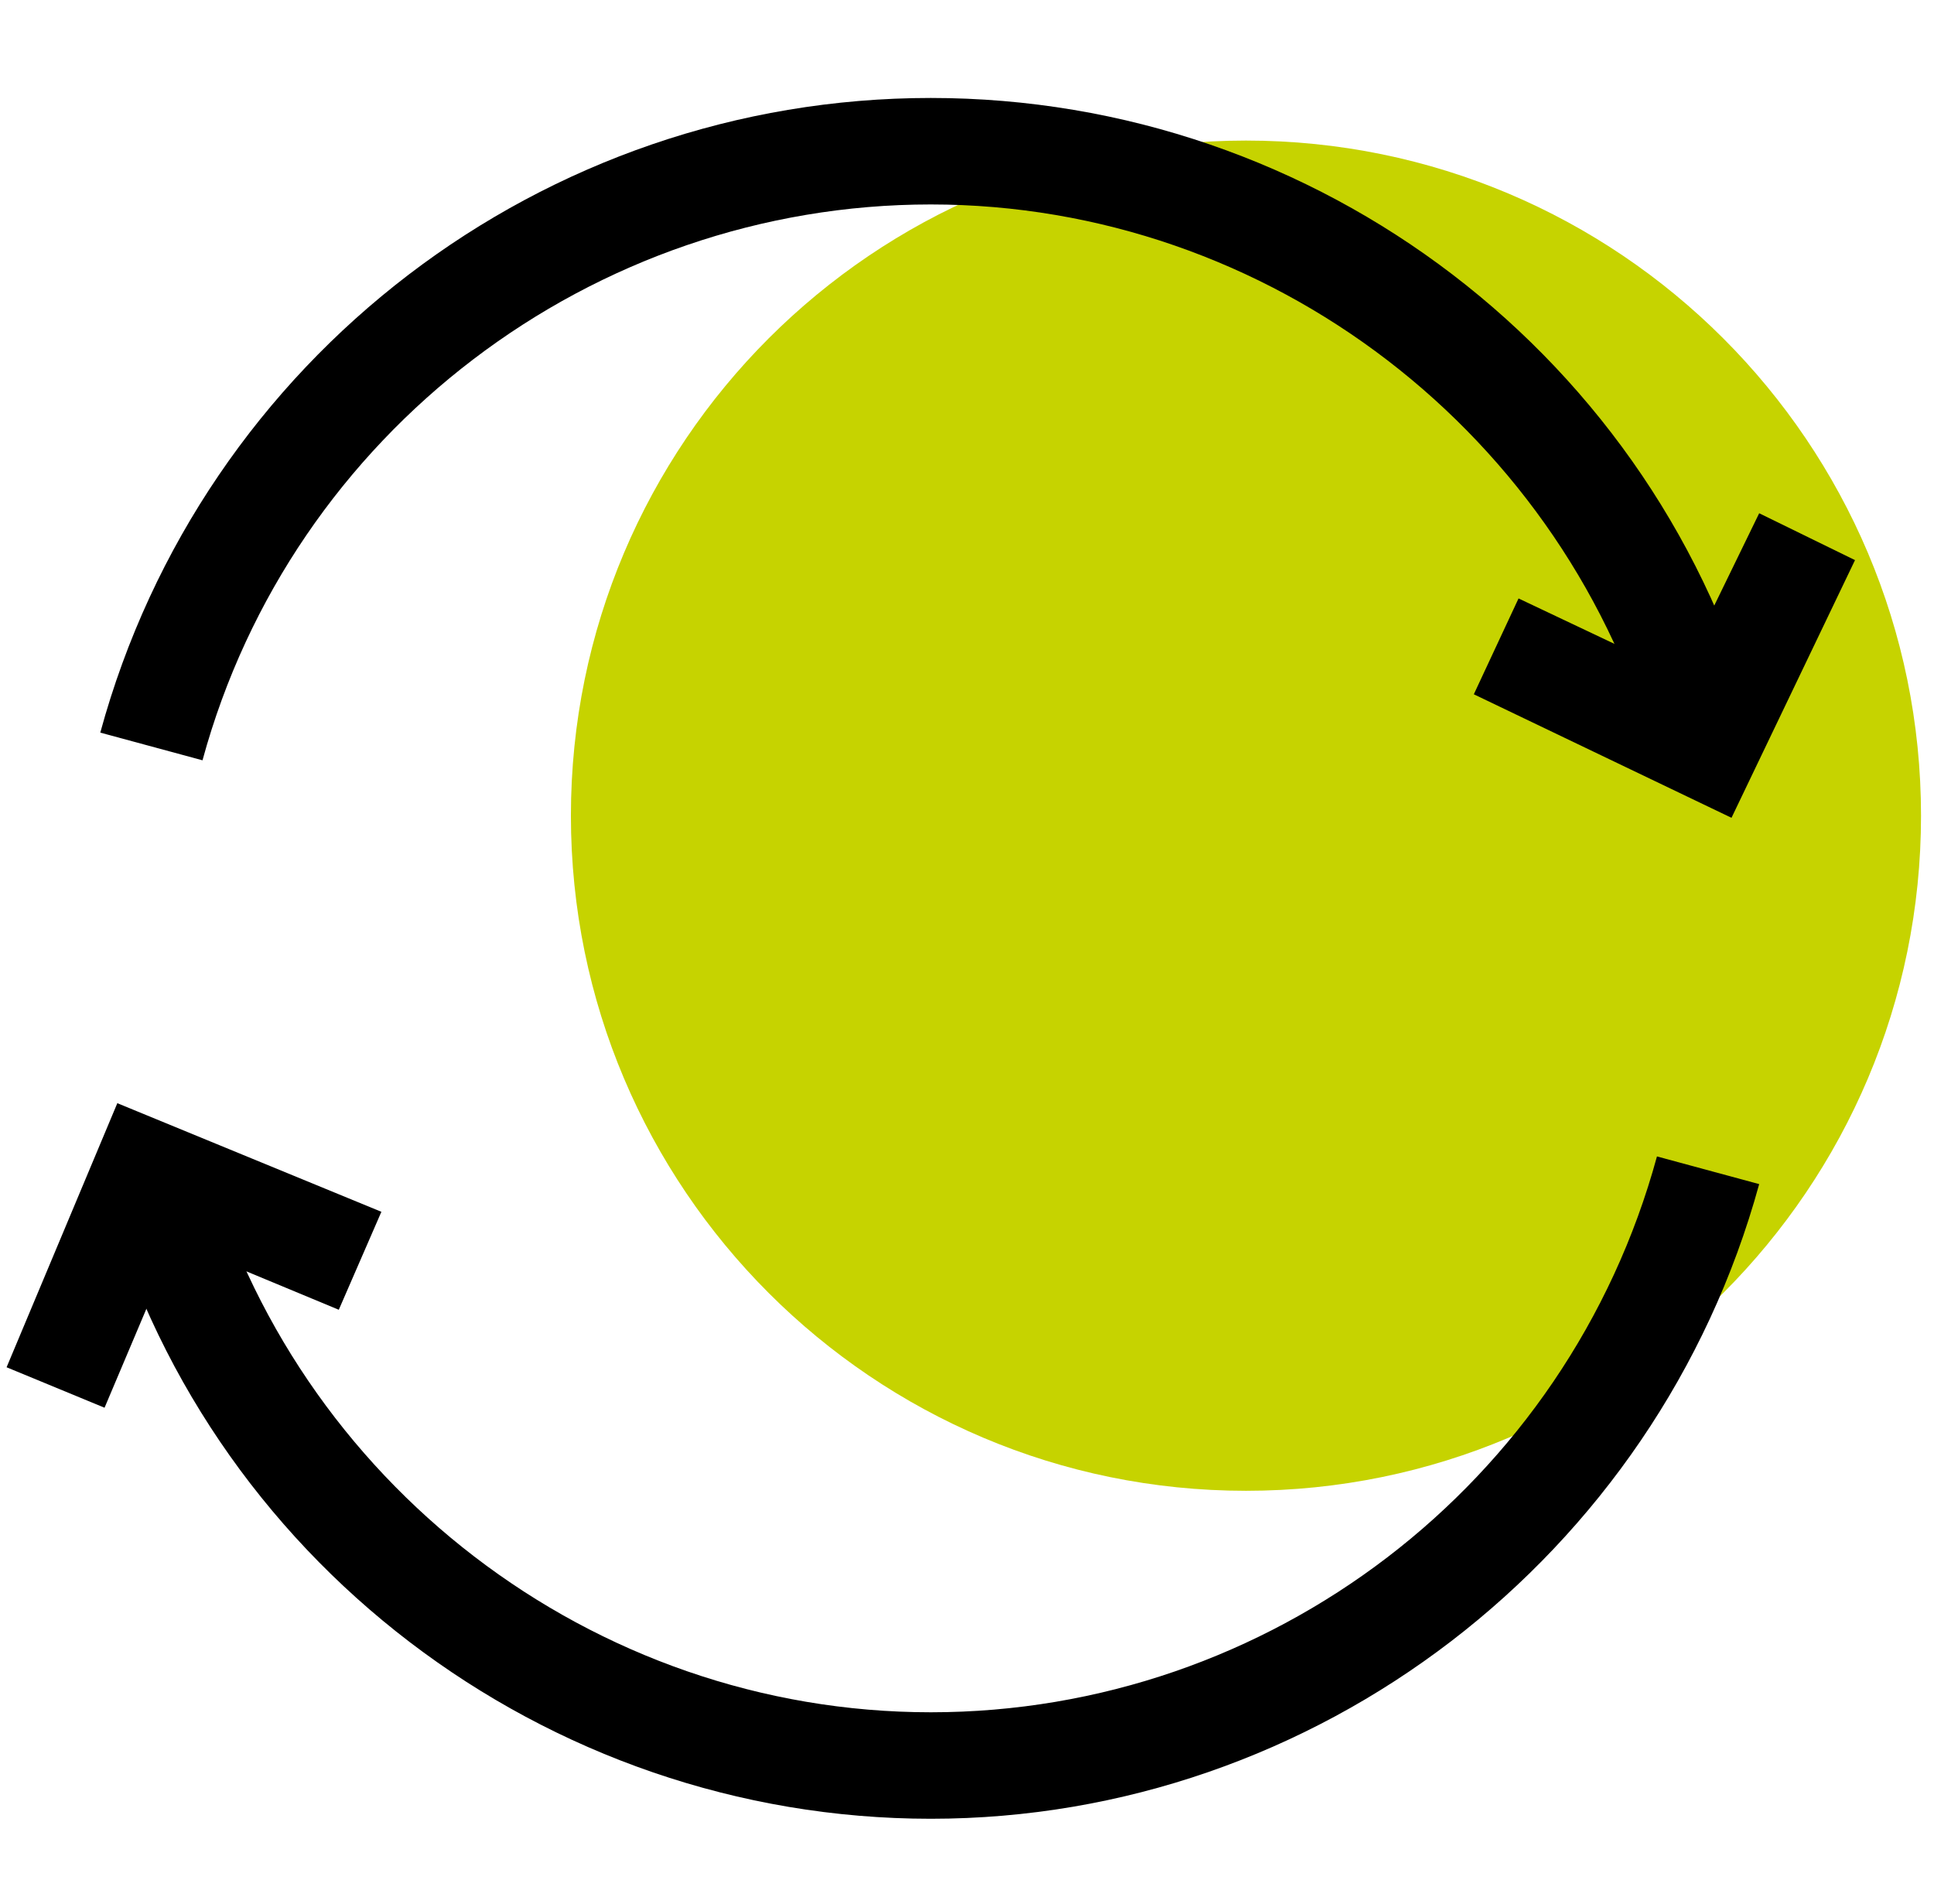
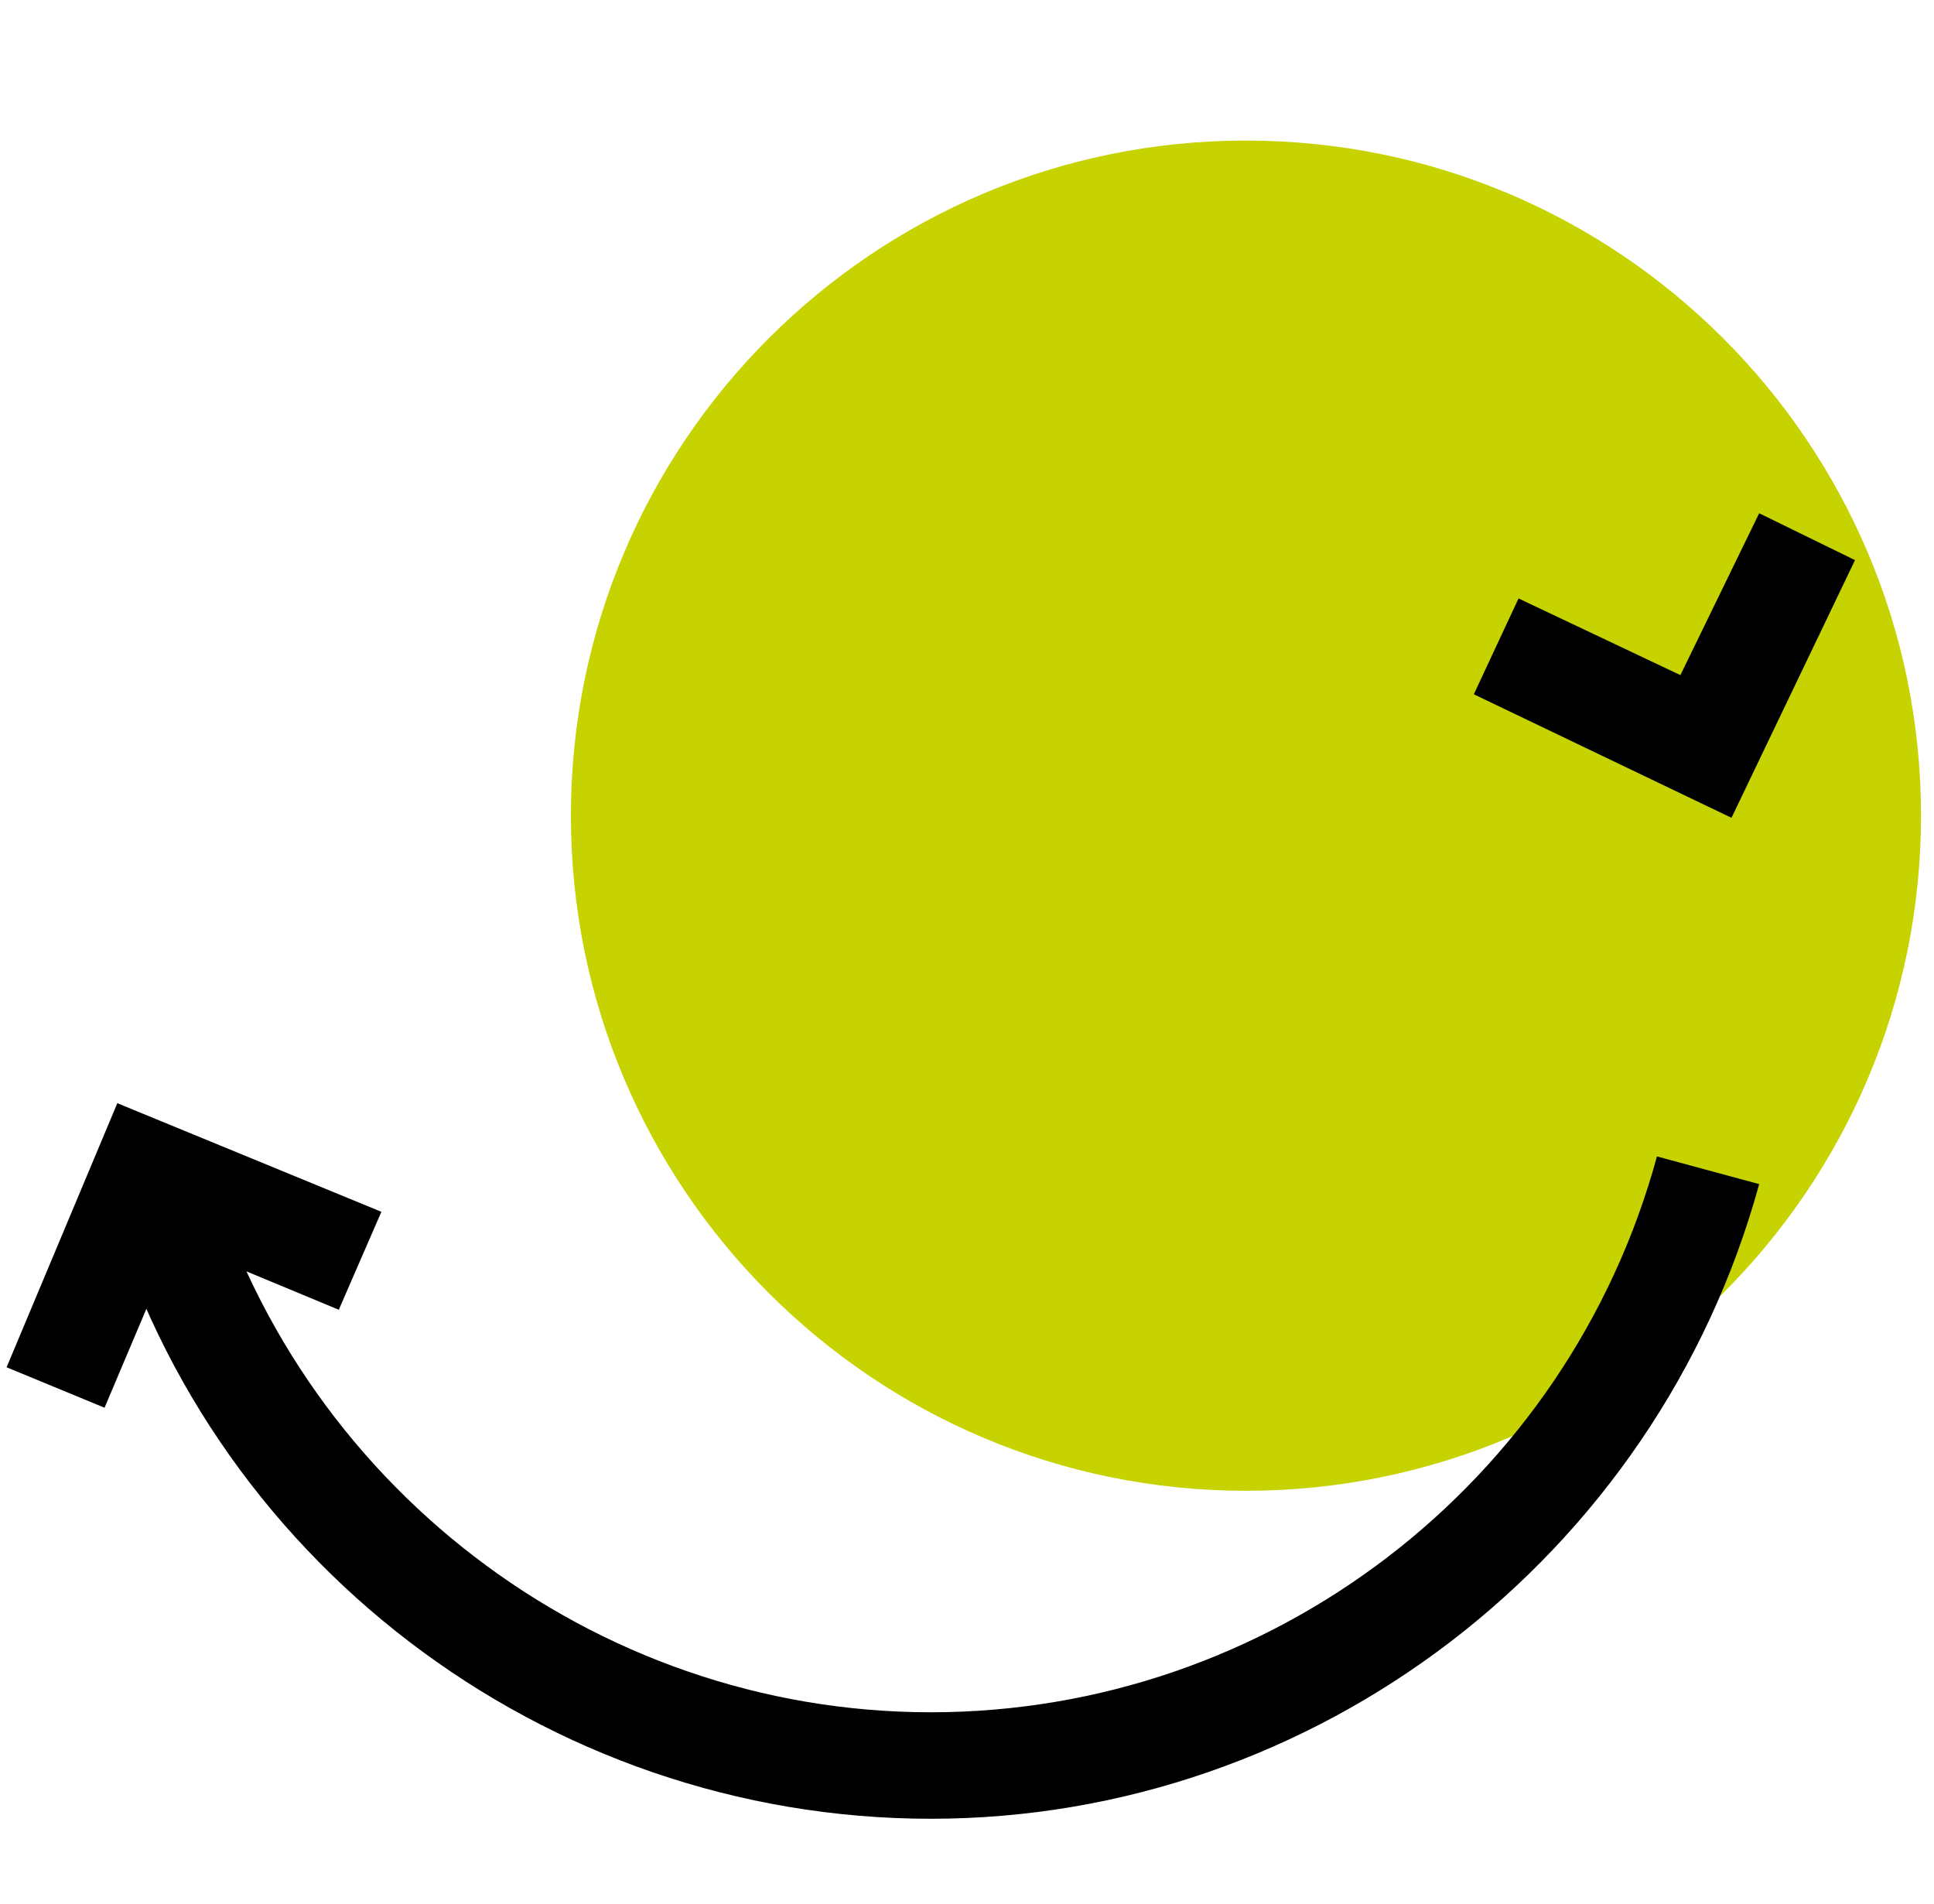
<svg xmlns="http://www.w3.org/2000/svg" id="a" width="32mm" height="31.5mm" version="1.1" viewBox="0 0 90.8 89.4">
  <defs>
    <style>
      .st0 {
        fill: #c6d300;
      }
    </style>
  </defs>
  <path class="st0" d="M58.5,70c17.5,0,31.7-14.2,31.7-31.7s-14.2-31.7-31.7-31.7-31.7,14.2-31.7,31.7,14.2,31.7,31.7,31.7" />
  <g>
-     <path d="M9.5,35.7l-4.8-1.3C9.5,16.8,25.5,4.6,43.7,4.6s34.2,12.2,38.9,29.8l-4.8,1.3c-4.2-15.3-18.2-26.1-34.1-26.1S13.7,20.3,9.5,35.7Z" />
    <path d="M43.7,85.4c-18.1,0-34.2-12.2-38.9-29.8l4.8-1.3c4.2,15.3,18.2,26.1,34.1,26.1s29.9-10.7,34.1-26.1l4.8,1.3c-4.8,17.5-20.8,29.8-38.9,29.8Z" />
  </g>
  <polygon points="81.3 38.4 69.2 32.6 71.3 28.1 78.9 31.7 82.6 24.1 87.1 26.3 81.3 38.4" />
  <polygon points="4.9 66.1 .3 64.2 5.5 51.8 17.9 56.9 15.9 61.5 8.2 58.3 4.9 66.1" />
</svg>